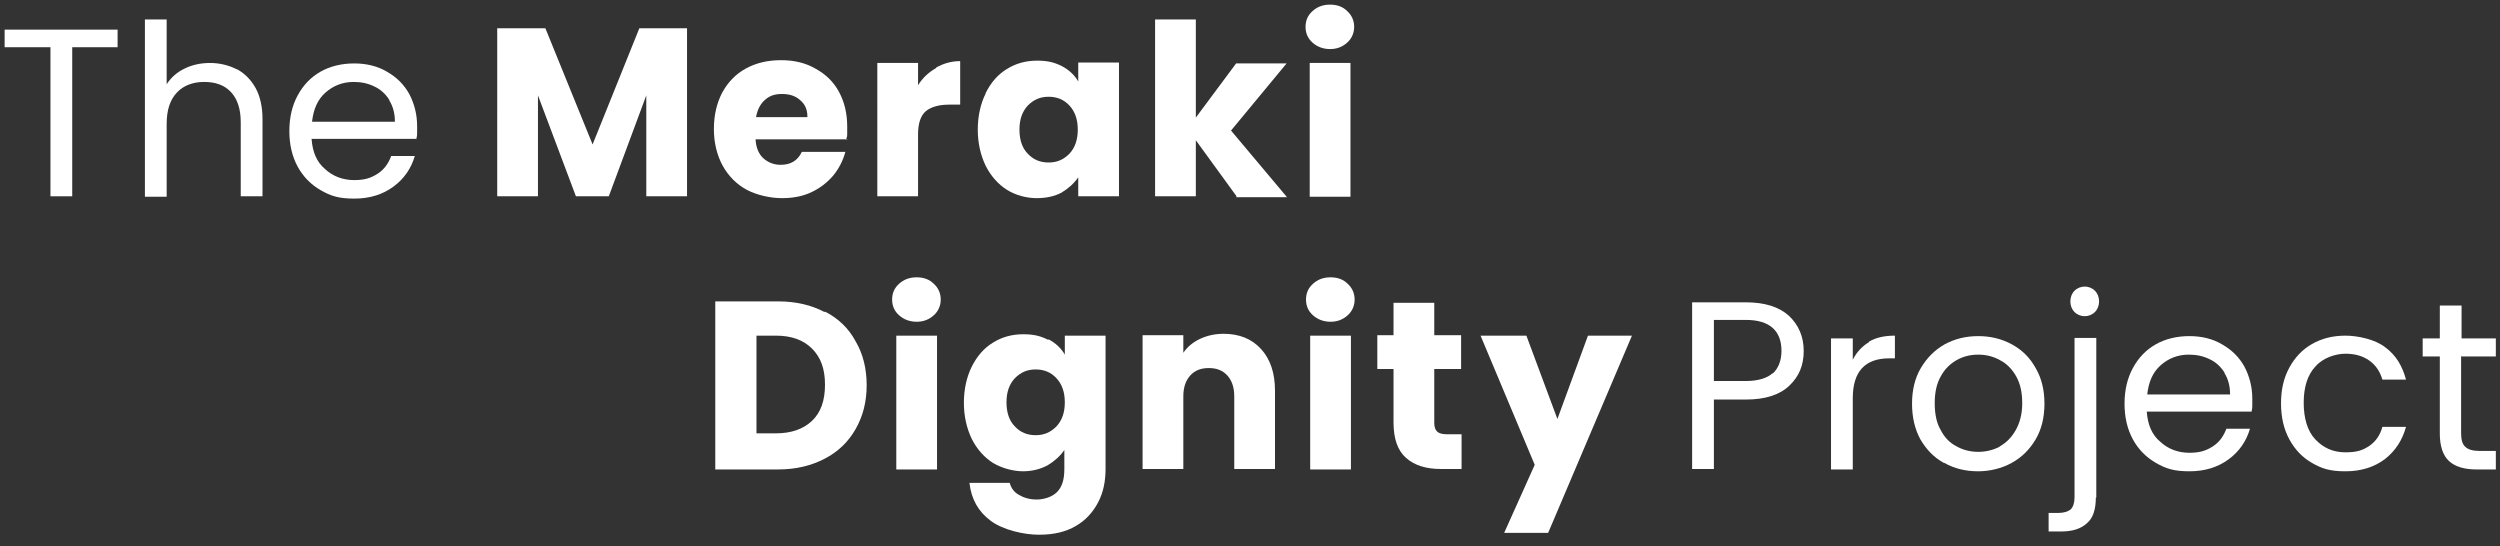
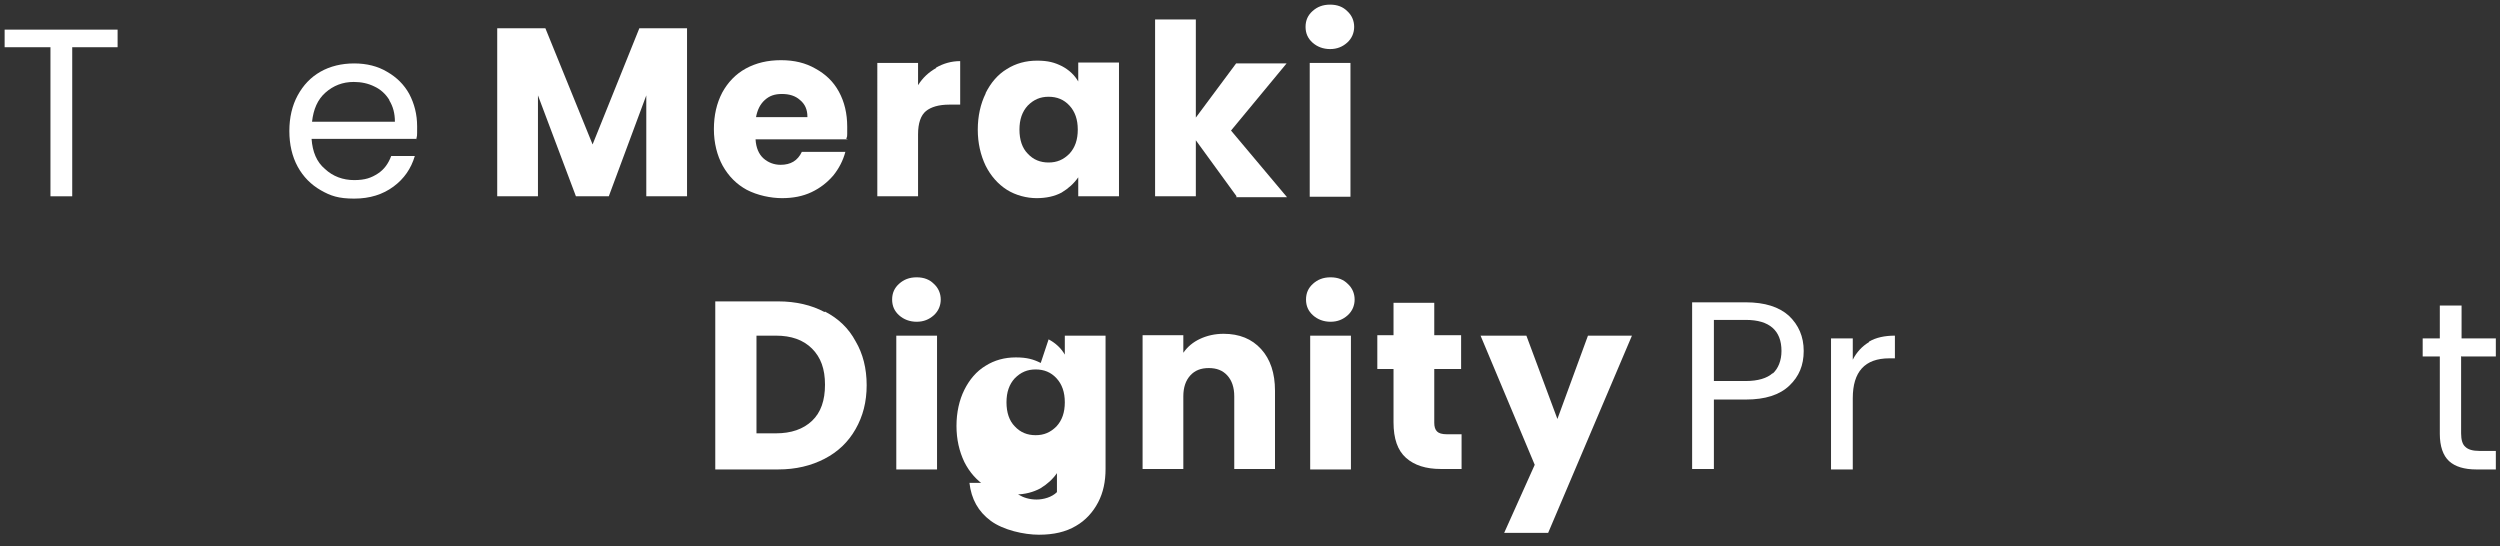
<svg xmlns="http://www.w3.org/2000/svg" id="Layer_1" width="540" height="118" version="1.1" viewBox="0 0 540 118">
  <rect x="0" y="0" width="540" height="118" fill="#333333" stroke="none" />
  <defs>
    <style>
      .st0 {
        fill: #fff;
      }
    </style>
  </defs>
  <path class="st0" d="M25.4,6.4v3.8h-9.8v32.2h-4.7V10.2H1v-3.8h24.4Z" />
-   <path class="st0" d="M51.1,14.9c1.7.9,3.1,2.3,4.1,4.1,1,1.8,1.5,4.1,1.5,6.7v16.7h-4.7v-16c0-2.8-.7-5-2.1-6.5-1.4-1.5-3.3-2.2-5.8-2.2s-4.5.8-5.9,2.3c-1.5,1.6-2.2,3.8-2.2,6.8v15.7h-4.7V4.2h4.7v14c.9-1.4,2.2-2.6,3.9-3.4,1.6-.8,3.5-1.2,5.5-1.2s4.1.5,5.8,1.4Z" />
  <path class="st0" d="M90,30h-22.7c.2,2.8,1.1,5,2.9,6.5,1.7,1.6,3.9,2.4,6.3,2.4s3.7-.5,5.1-1.4c1.4-.9,2.3-2.2,2.9-3.8h5.1c-.8,2.7-2.3,4.9-4.6,6.6s-5.1,2.6-8.5,2.6-5.1-.6-7.2-1.8c-2.1-1.2-3.8-2.9-5-5.1-1.2-2.2-1.8-4.8-1.8-7.7s.6-5.5,1.8-7.7c1.2-2.2,2.8-3.9,4.9-5.1s4.6-1.8,7.3-1.8,5.1.6,7.1,1.8c2.1,1.2,3.7,2.8,4.8,4.8,1.1,2.1,1.7,4.4,1.7,7s0,1.8-.2,2.8ZM84.1,21.6c-.8-1.3-1.9-2.3-3.2-2.9-1.4-.7-2.9-1-4.5-1-2.4,0-4.4.8-6.1,2.3-1.7,1.5-2.6,3.6-2.9,6.3h17.9c0-1.8-.4-3.3-1.2-4.6Z" />
  <path class="st0" d="M148.4,6.1v36.3h-8.8v-21.8l-8.1,21.8h-7.1l-8.2-21.8v21.8h-8.8V6.1h10.4l10.2,25.1,10.1-25.1h10.4Z" />
  <path class="st0" d="M183.2,30.1h-20c.1,1.8.7,3.2,1.7,4.1,1,.9,2.3,1.4,3.7,1.4,2.2,0,3.7-.9,4.6-2.8h9.4c-.5,1.9-1.4,3.6-2.6,5.1-1.3,1.5-2.8,2.7-4.7,3.6-1.9.9-4,1.3-6.4,1.3s-5.3-.6-7.6-1.8c-2.2-1.2-3.9-2.9-5.2-5.2-1.2-2.2-1.9-4.9-1.9-7.9s.6-5.6,1.8-7.9c1.2-2.2,2.9-4,5.1-5.2,2.2-1.2,4.7-1.8,7.6-1.8s5.3.6,7.4,1.8c2.2,1.2,3.9,2.8,5.1,5,1.2,2.2,1.8,4.7,1.8,7.6s0,1.7-.2,2.6ZM174.4,25.2c0-1.5-.5-2.7-1.6-3.6-1-.9-2.3-1.3-3.9-1.3s-2.7.4-3.7,1.3c-1,.9-1.6,2.1-1.9,3.7h11.1Z" />
  <path class="st0" d="M202.2,14.6c1.6-.9,3.3-1.4,5.2-1.4v9.4h-2.4c-2.2,0-3.9.5-5,1.4-1.1.9-1.7,2.6-1.7,5v13.4h-8.8V13.6h8.8v4.8c1-1.6,2.3-2.8,3.9-3.7Z" />
  <path class="st0" d="M212.9,20.1c1.1-2.2,2.6-4,4.6-5.2,1.9-1.2,4.1-1.8,6.5-1.8s3.8.4,5.4,1.2c1.5.8,2.7,1.9,3.5,3.3v-4.1h8.8v28.9h-8.8v-4.1c-.9,1.3-2.1,2.4-3.6,3.3-1.5.8-3.3,1.2-5.4,1.2s-4.5-.6-6.4-1.8c-1.9-1.2-3.5-3-4.6-5.2-1.1-2.3-1.7-4.9-1.7-7.8s.6-5.6,1.7-7.8ZM231,22.8c-1.2-1.3-2.7-1.9-4.5-1.9s-3.2.6-4.5,1.9c-1.2,1.3-1.8,3-1.8,5.2s.6,4,1.8,5.2c1.2,1.3,2.7,1.9,4.5,1.9s3.2-.6,4.5-1.9c1.2-1.3,1.8-3,1.8-5.2s-.6-3.9-1.8-5.2Z" />
  <path class="st0" d="M267.1,42.4l-8.8-12.1v12.1h-8.8V4.2h8.8v21.2l8.7-11.7h10.9l-12,14.5,12.1,14.4h-11Z" />
  <path class="st0" d="M283.5,9.2c-1-.9-1.5-2-1.5-3.4s.5-2.5,1.5-3.4c1-.9,2.2-1.4,3.8-1.4s2.8.5,3.7,1.4c1,.9,1.5,2.1,1.5,3.4s-.5,2.5-1.5,3.4c-1,.9-2.2,1.4-3.7,1.4s-2.8-.5-3.8-1.4ZM291.7,13.6v28.9h-8.8V13.6h8.8Z" />
  <path class="st0" d="M178.2,67.3c2.9,1.5,5.1,3.6,6.6,6.4,1.6,2.7,2.4,5.9,2.4,9.5s-.8,6.7-2.4,9.5c-1.6,2.8-3.8,4.9-6.7,6.4-2.9,1.5-6.2,2.3-10,2.3h-13.6v-36.3h13.6c3.8,0,7.2.8,10,2.3ZM175.4,90.9c1.9-1.8,2.8-4.4,2.8-7.8s-.9-5.9-2.8-7.8-4.5-2.8-7.8-2.8h-4.2v21.1h4.2c3.3,0,5.9-.9,7.8-2.7Z" />
  <path class="st0" d="M194.2,68.1c-1-.9-1.5-2-1.5-3.4s.5-2.5,1.5-3.4c1-.9,2.2-1.4,3.8-1.4s2.8.5,3.7,1.4c1,.9,1.5,2.1,1.5,3.4s-.5,2.5-1.5,3.4c-1,.9-2.2,1.4-3.7,1.4s-2.8-.5-3.8-1.4ZM202.4,72.5v28.9h-8.8v-28.9h8.8Z" />
-   <path class="st0" d="M226.5,73.3c1.5.8,2.7,1.9,3.5,3.3v-4.1h8.8v28.8c0,2.7-.5,5.1-1.6,7.2s-2.7,3.9-4.8,5.1c-2.2,1.3-4.8,1.9-8,1.9s-7.7-1-10.4-3c-2.7-2-4.2-4.7-4.6-8.2h8.7c.3,1.1.9,2,2,2.6,1,.6,2.3,1,3.8,1s3.3-.5,4.4-1.6c1.1-1.1,1.6-2.7,1.6-5v-4.1c-.9,1.3-2.1,2.4-3.6,3.3-1.5.8-3.3,1.3-5.3,1.3s-4.5-.6-6.5-1.8c-1.9-1.2-3.5-3-4.6-5.2-1.1-2.3-1.7-4.9-1.7-7.8s.6-5.6,1.7-7.8c1.1-2.2,2.6-4,4.6-5.2,1.9-1.2,4.1-1.8,6.5-1.8s3.8.4,5.4,1.2ZM228.2,81.7c-1.2-1.3-2.7-1.9-4.5-1.9s-3.2.6-4.5,1.9c-1.2,1.3-1.8,3-1.8,5.2s.6,4,1.8,5.2c1.2,1.3,2.7,1.9,4.5,1.9s3.2-.6,4.5-1.9c1.2-1.3,1.8-3,1.8-5.2s-.6-3.9-1.8-5.2Z" />
+   <path class="st0" d="M226.5,73.3c1.5.8,2.7,1.9,3.5,3.3v-4.1h8.8v28.8c0,2.7-.5,5.1-1.6,7.2s-2.7,3.9-4.8,5.1c-2.2,1.3-4.8,1.9-8,1.9s-7.7-1-10.4-3c-2.7-2-4.2-4.7-4.6-8.2h8.7c.3,1.1.9,2,2,2.6,1,.6,2.3,1,3.8,1s3.3-.5,4.4-1.6v-4.1c-.9,1.3-2.1,2.4-3.6,3.3-1.5.8-3.3,1.3-5.3,1.3s-4.5-.6-6.5-1.8c-1.9-1.2-3.5-3-4.6-5.2-1.1-2.3-1.7-4.9-1.7-7.8s.6-5.6,1.7-7.8c1.1-2.2,2.6-4,4.6-5.2,1.9-1.2,4.1-1.8,6.5-1.8s3.8.4,5.4,1.2ZM228.2,81.7c-1.2-1.3-2.7-1.9-4.5-1.9s-3.2.6-4.5,1.9c-1.2,1.3-1.8,3-1.8,5.2s.6,4,1.8,5.2c1.2,1.3,2.7,1.9,4.5,1.9s3.2-.6,4.5-1.9c1.2-1.3,1.8-3,1.8-5.2s-.6-3.9-1.8-5.2Z" />
  <path class="st0" d="M272.4,75.4c2,2.2,3,5.2,3,9v16.9h-8.8v-15.7c0-1.9-.5-3.4-1.5-4.5-1-1.1-2.3-1.6-4-1.6s-3,.5-4,1.6c-1,1.1-1.5,2.6-1.5,4.5v15.7h-8.8v-28.9h8.8v3.8c.9-1.3,2.1-2.3,3.6-3,1.5-.7,3.2-1.1,5.1-1.1,3.4,0,6.1,1.1,8.1,3.3Z" />
  <path class="st0" d="M283.6,68.1c-1-.9-1.5-2-1.5-3.4s.5-2.5,1.5-3.4c1-.9,2.2-1.4,3.8-1.4s2.8.5,3.7,1.4c1,.9,1.5,2.1,1.5,3.4s-.5,2.5-1.5,3.4c-1,.9-2.2,1.4-3.7,1.4s-2.8-.5-3.8-1.4ZM291.8,72.5v28.9h-8.8v-28.9h8.8Z" />
  <path class="st0" d="M315.7,93.8v7.5h-4.5c-3.2,0-5.7-.8-7.5-2.4-1.8-1.6-2.7-4.1-2.7-7.7v-11.5h-3.5v-7.3h3.5v-7h8.8v7h5.8v7.3h-5.8v11.6c0,.9.2,1.5.6,1.9.4.4,1.1.6,2.1.6h3.2Z" />
  <path class="st0" d="M352.5,72.5l-18.1,42.6h-9.5l6.6-14.7-11.7-27.9h9.9l6.7,18,6.6-18h9.6Z" />
  <path class="st0" d="M386.5,83.3c-2.1,2-5.2,3-9.4,3h-6.9v15h-4.7v-36h11.6c4.1,0,7.2,1,9.3,2.9,2.1,2,3.2,4.5,3.2,7.6s-1,5.5-3.1,7.5ZM382.9,80.7c1.2-1.1,1.9-2.8,1.9-4.9,0-4.4-2.6-6.7-7.7-6.7h-6.9v13.2h6.9c2.6,0,4.6-.6,5.8-1.7Z" />
  <path class="st0" d="M403.7,73.8c1.5-.9,3.4-1.3,5.6-1.3v4.9h-1.2c-5.3,0-7.9,2.9-7.9,8.6v15.4h-4.7v-28.3h4.7v4.6c.8-1.6,2-2.9,3.5-3.8Z" />
-   <path class="st0" d="M419.9,100c-2.2-1.2-3.8-2.9-5.1-5.1-1.2-2.2-1.8-4.8-1.8-7.7s.6-5.5,1.9-7.7,3-3.9,5.1-5.1c2.2-1.2,4.6-1.8,7.3-1.8s5.1.6,7.3,1.8c2.2,1.2,3.9,2.9,5.1,5.1,1.3,2.2,1.9,4.8,1.9,7.7s-.6,5.5-1.9,7.7-3,3.9-5.2,5.1c-2.2,1.2-4.7,1.8-7.3,1.8s-5.1-.6-7.2-1.8ZM431.8,96.5c1.5-.8,2.7-2,3.6-3.6.9-1.6,1.4-3.5,1.4-5.8s-.4-4.2-1.3-5.8c-.9-1.6-2.1-2.8-3.5-3.5-1.4-.8-3-1.2-4.7-1.2s-3.3.4-4.7,1.2c-1.4.8-2.6,2-3.4,3.5-.9,1.6-1.3,3.5-1.3,5.8s.4,4.3,1.3,5.8c.8,1.6,2,2.8,3.4,3.5,1.4.8,3,1.2,4.7,1.2s3.3-.4,4.8-1.2Z" />
-   <path class="st0" d="M452.7,107.5c0,2.5-.6,4.4-1.9,5.5-1.3,1.2-3.1,1.8-5.6,1.8h-2.7v-4h2c1.3,0,2.2-.3,2.8-.8.5-.5.8-1.4.8-2.6v-34.4h4.7v34.5ZM448.1,67.4c-.6-.6-.9-1.4-.9-2.3s.3-1.7.9-2.3c.6-.6,1.4-.9,2.2-.9s1.6.3,2.2.9c.6.6.9,1.4.9,2.3s-.3,1.7-.9,2.3c-.6.6-1.4.9-2.2.9s-1.6-.3-2.2-.9Z" />
-   <path class="st0" d="M486.4,88.9h-22.7c.2,2.8,1.1,5,2.9,6.5,1.7,1.6,3.9,2.4,6.3,2.4s3.7-.5,5.1-1.4c1.4-.9,2.3-2.2,2.9-3.8h5.1c-.8,2.7-2.3,4.9-4.6,6.6s-5.1,2.6-8.5,2.6-5.1-.6-7.2-1.8c-2.1-1.2-3.8-2.9-5-5.1-1.2-2.2-1.8-4.8-1.8-7.7s.6-5.5,1.8-7.7c1.2-2.2,2.8-3.9,4.9-5.1s4.6-1.8,7.3-1.8,5.1.6,7.1,1.8c2.1,1.2,3.7,2.8,4.8,4.8,1.1,2.1,1.7,4.4,1.7,7s0,1.8-.2,2.8ZM480.5,80.5c-.8-1.3-1.9-2.3-3.2-2.9-1.4-.7-2.9-1-4.5-1-2.4,0-4.4.8-6.1,2.3-1.7,1.5-2.6,3.6-2.9,6.3h17.9c0-1.8-.4-3.3-1.2-4.6Z" />
-   <path class="st0" d="M494.5,79.4c1.2-2.2,2.8-3.9,4.9-5.1,2.1-1.2,4.5-1.8,7.2-1.8s6.4.8,8.6,2.5c2.3,1.7,3.7,4,4.5,7h-5.1c-.5-1.7-1.4-3.1-2.8-4.1-1.4-1-3.1-1.5-5.2-1.5s-4.9.9-6.5,2.8c-1.7,1.8-2.5,4.5-2.5,7.8s.8,6.1,2.5,7.9,3.8,2.8,6.5,2.8,3.8-.5,5.2-1.4c1.4-1,2.3-2.3,2.8-4.1h5.1c-.8,2.9-2.3,5.2-4.6,7-2.3,1.7-5.1,2.6-8.5,2.6s-5.1-.6-7.2-1.8c-2.1-1.2-3.7-2.9-4.9-5.1-1.2-2.2-1.8-4.8-1.8-7.8s.6-5.5,1.8-7.7Z" />
  <path class="st0" d="M531.6,76.9v16.7c0,1.4.3,2.4.9,2.9.6.6,1.6.9,3.1.9h3.5v4h-4.2c-2.6,0-4.6-.6-5.9-1.8-1.3-1.2-2-3.2-2-5.9v-16.7h-3.7v-3.9h3.7v-7.1h4.7v7.1h7.4v3.9h-7.4Z" />
</svg>